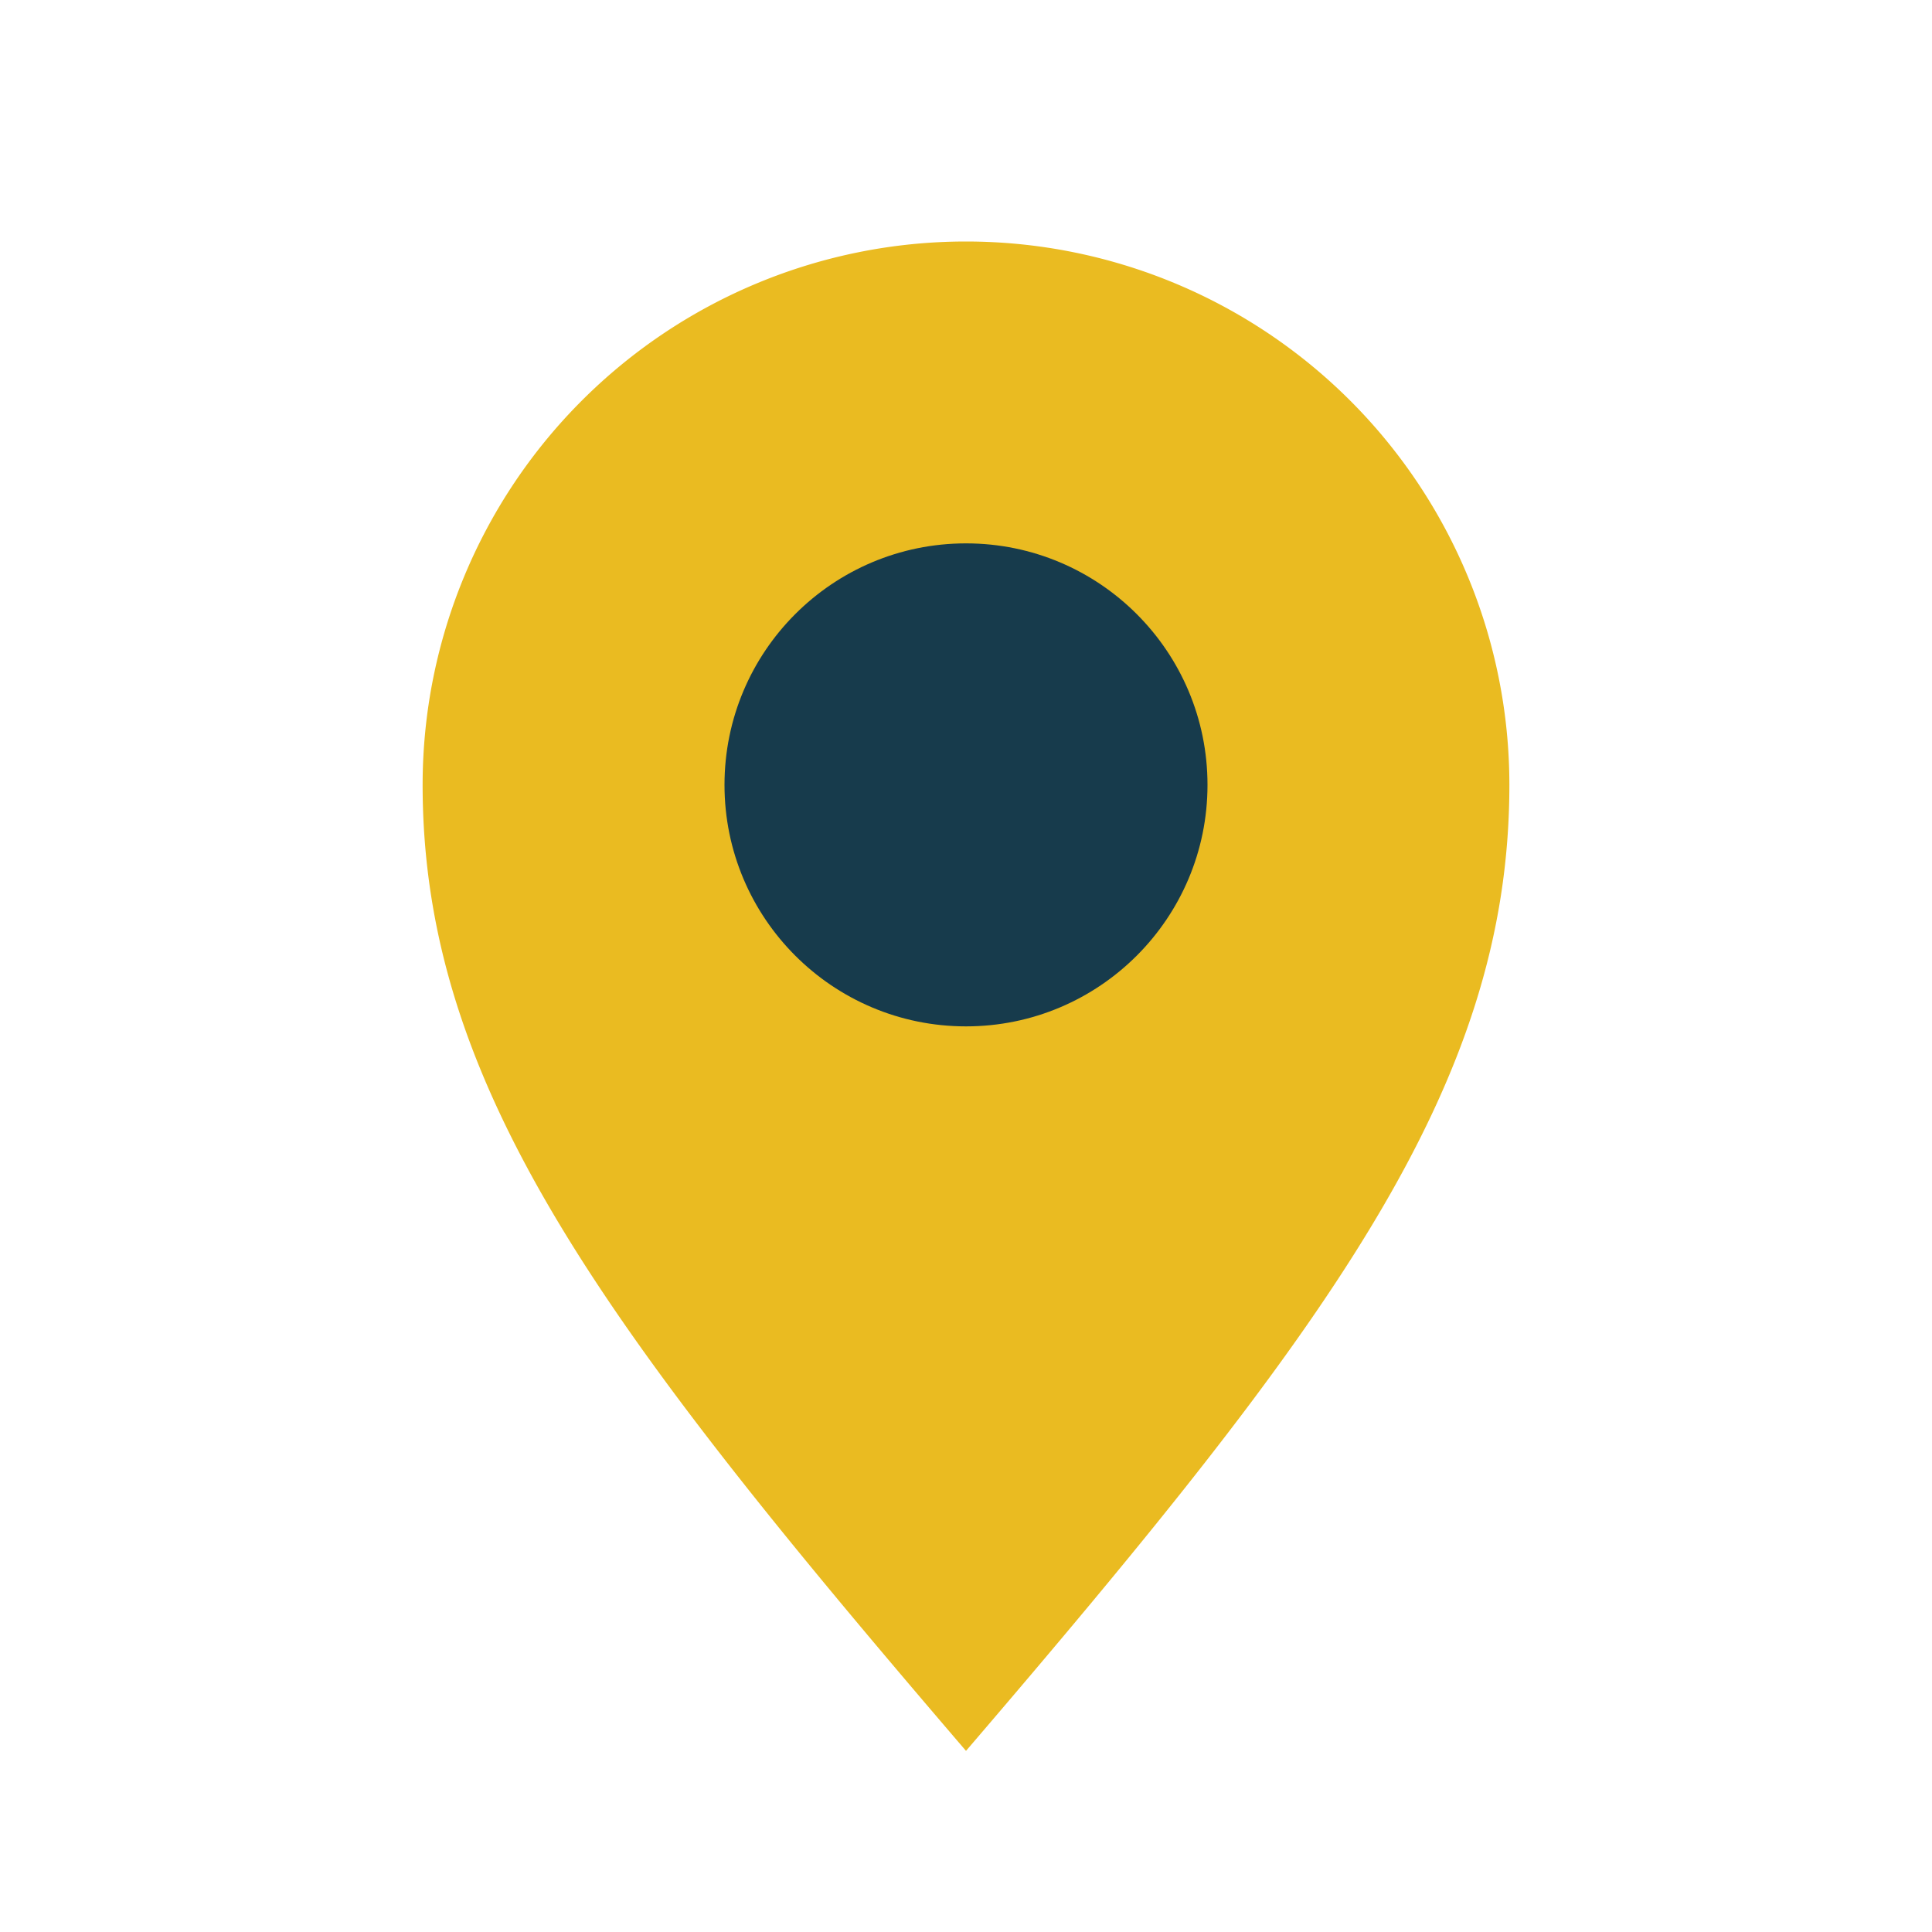
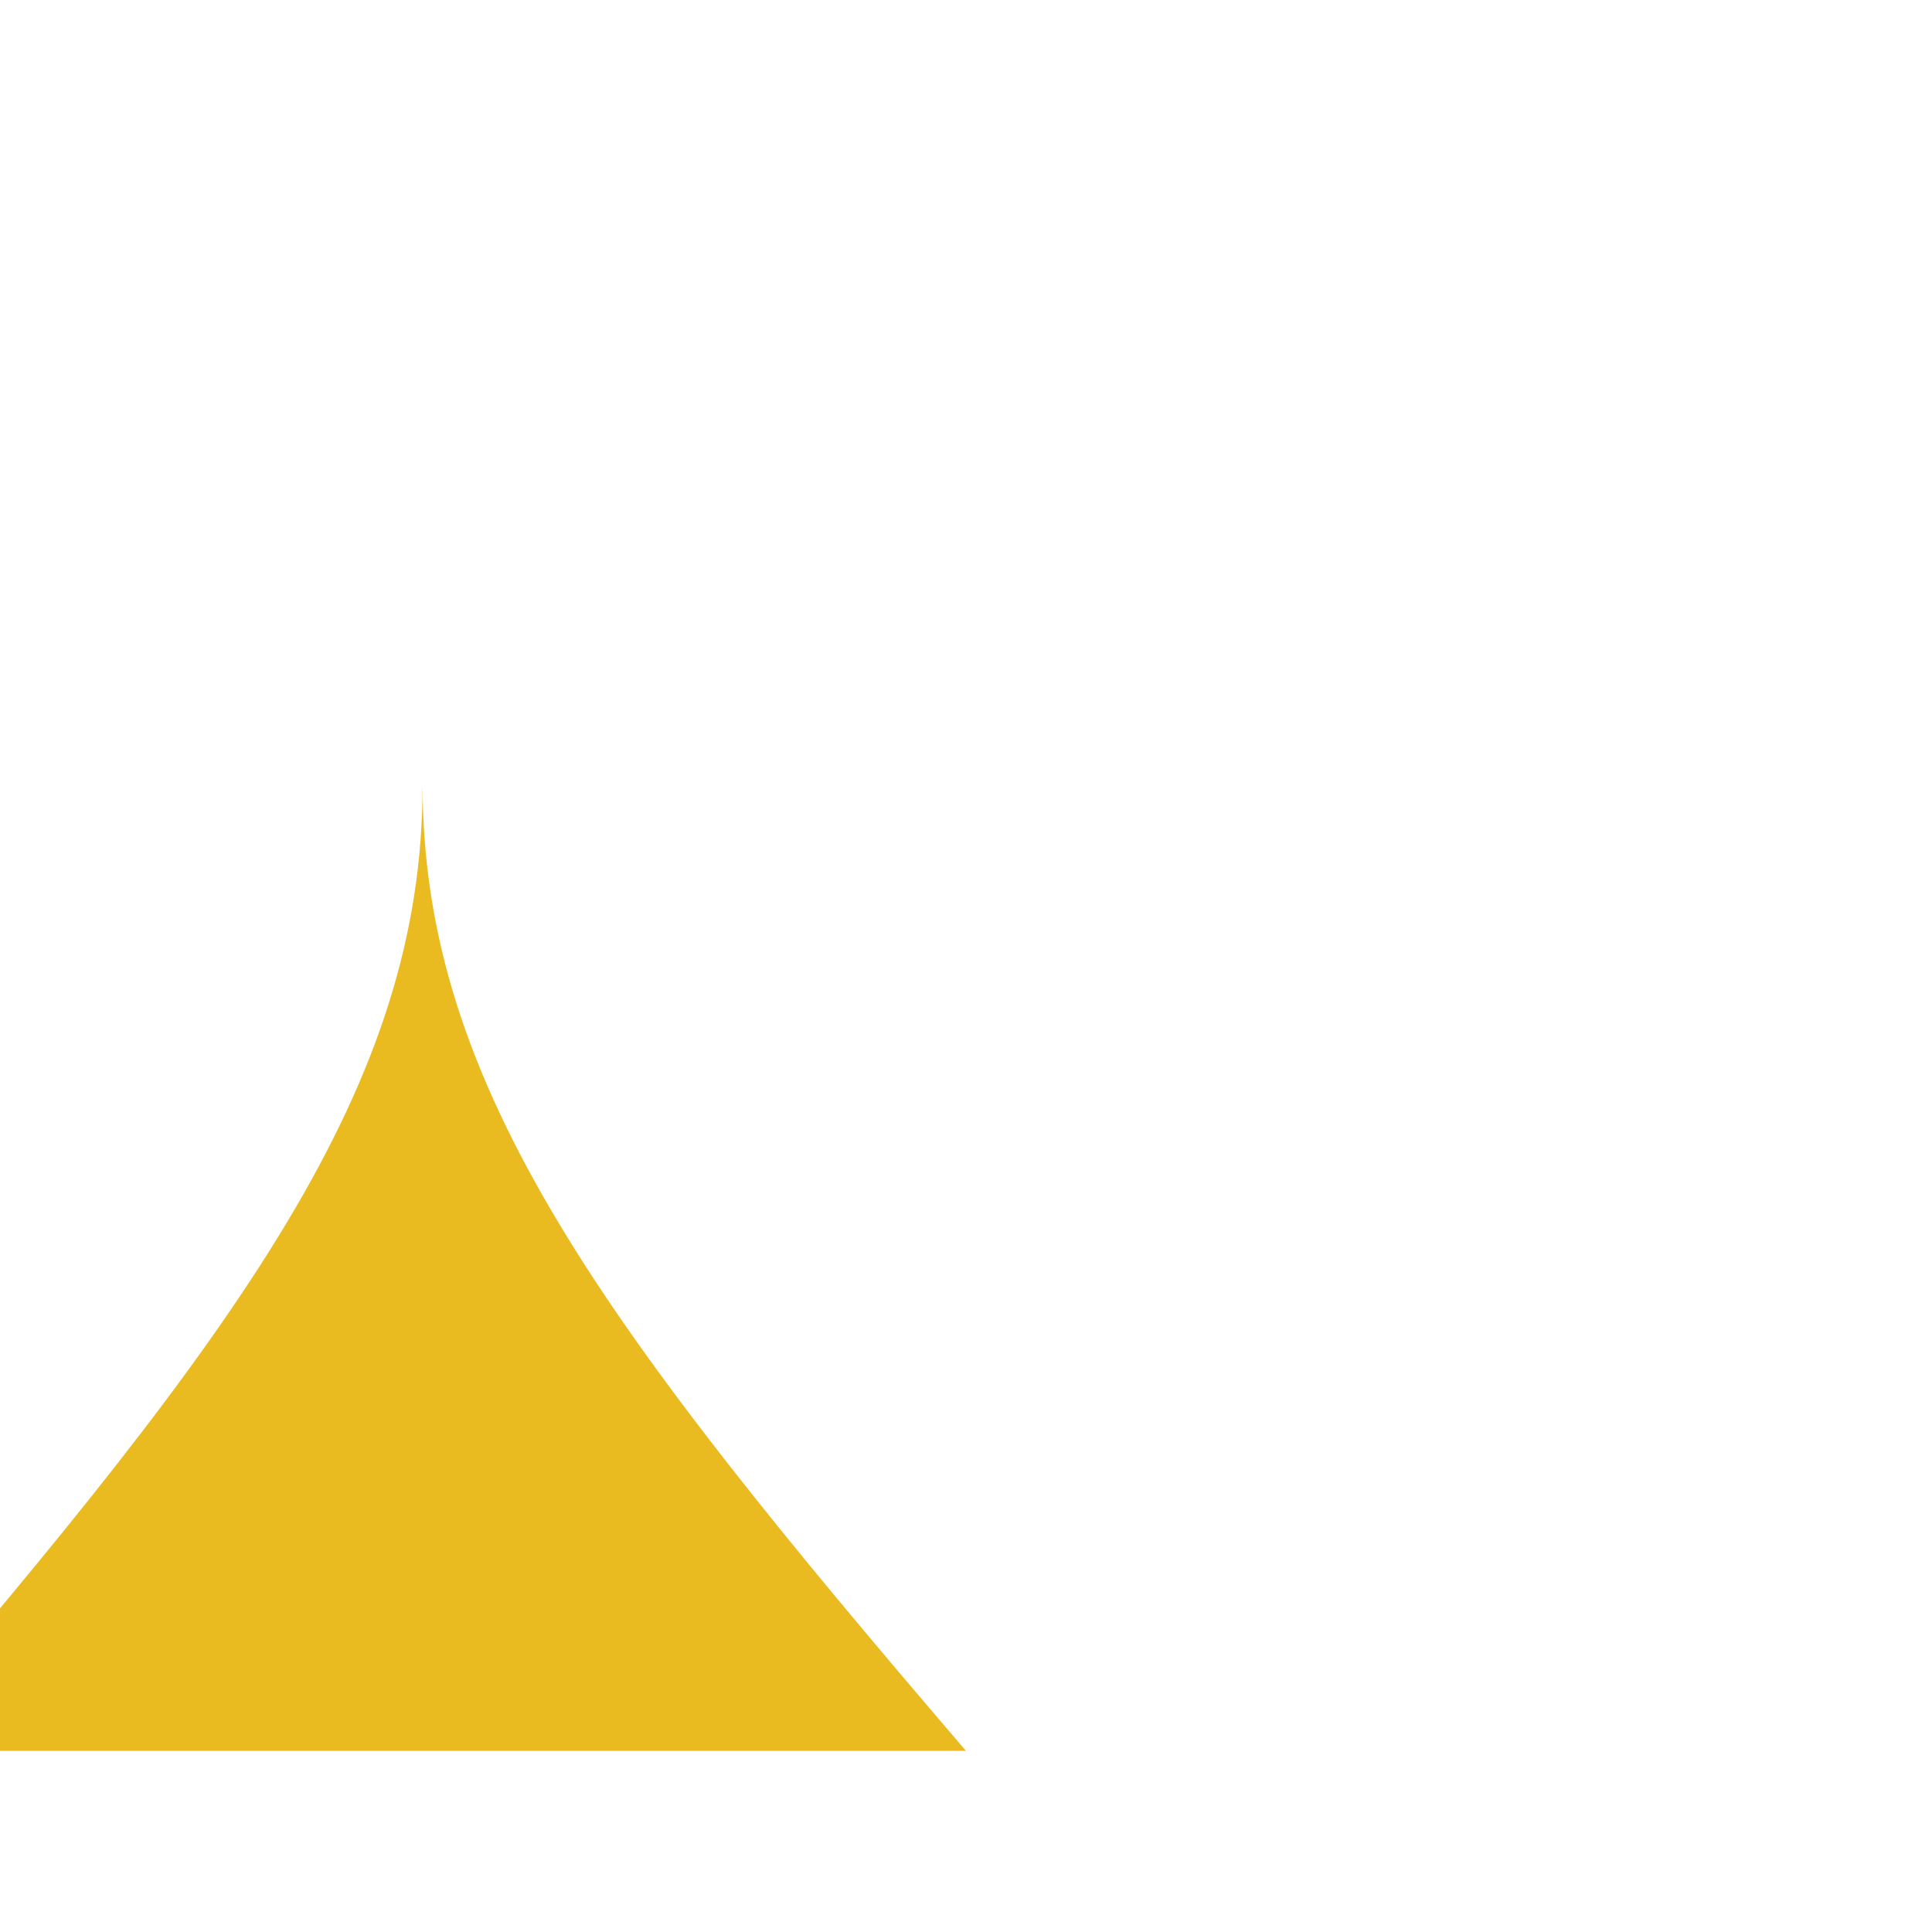
<svg xmlns="http://www.w3.org/2000/svg" width="32" height="32" viewBox="0 0 32 32">
-   <path d="M16 29C10 22 7 18 7 13a9 9 0 1 1 18 0c0 5-3 9-9 16z" fill="#EABB21" />
-   <circle cx="16" cy="13" r="4" fill="#173B4C" />
+   <path d="M16 29C10 22 7 18 7 13c0 5-3 9-9 16z" fill="#EABB21" />
</svg>